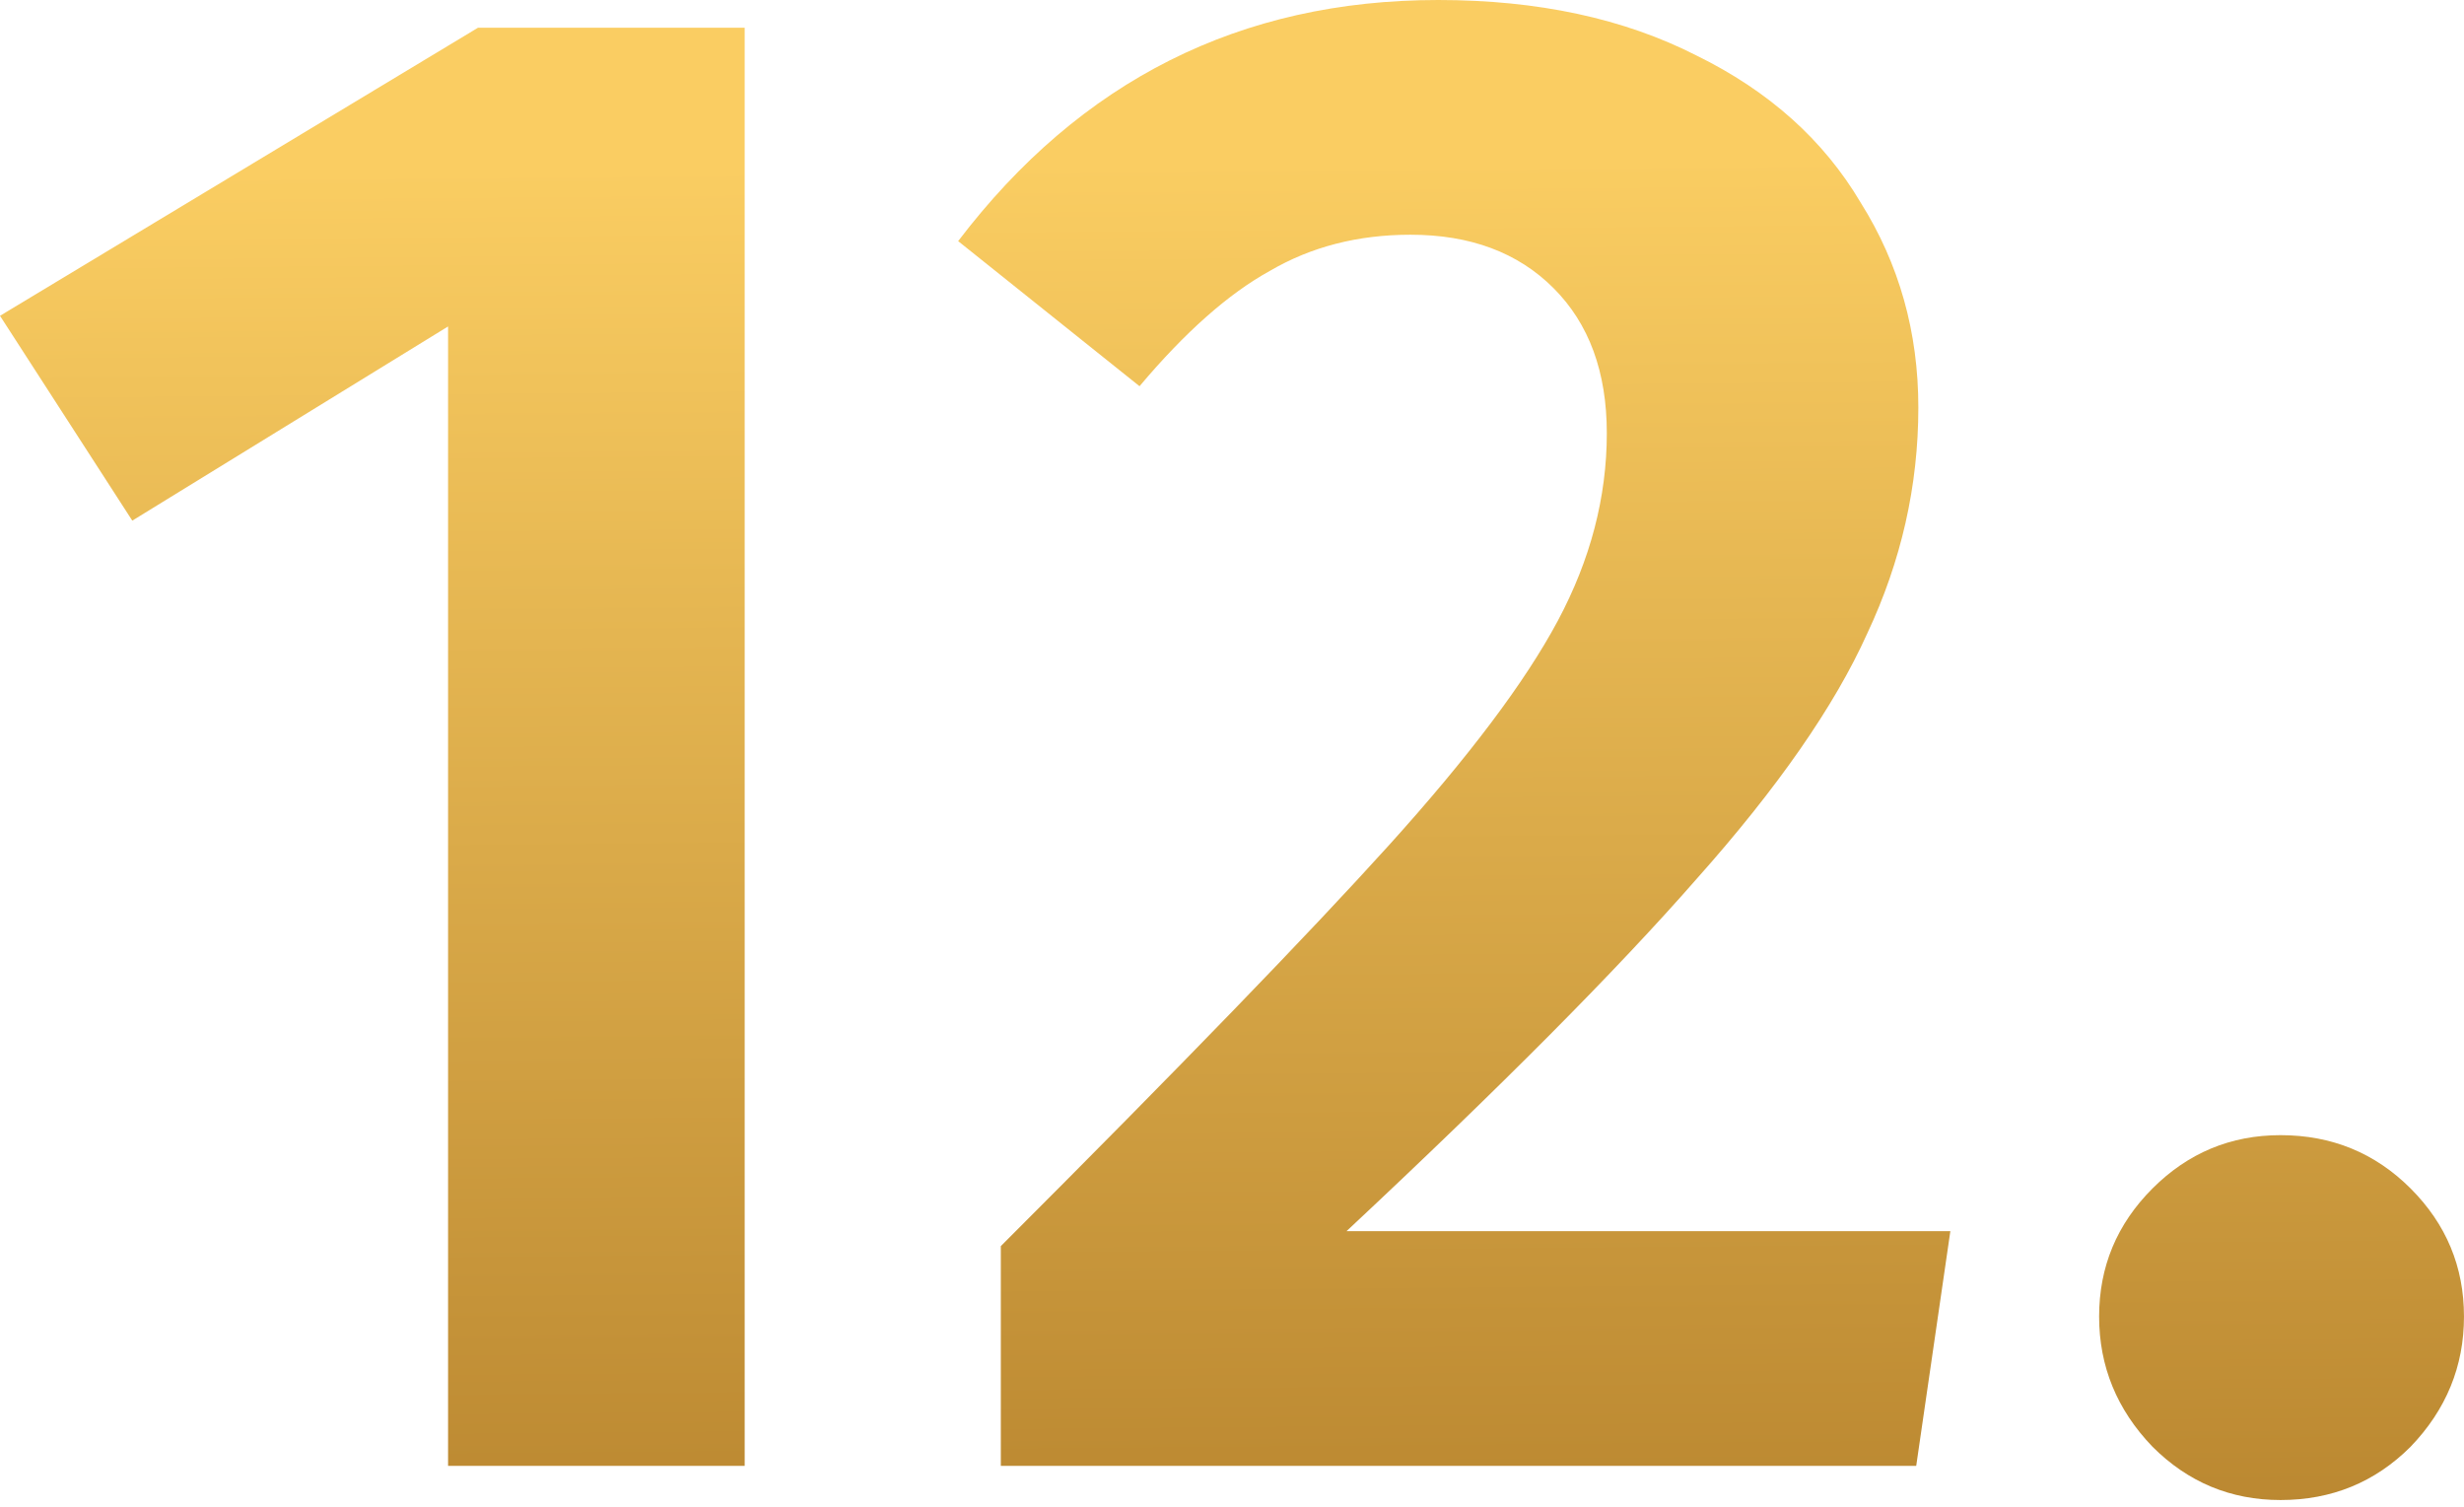
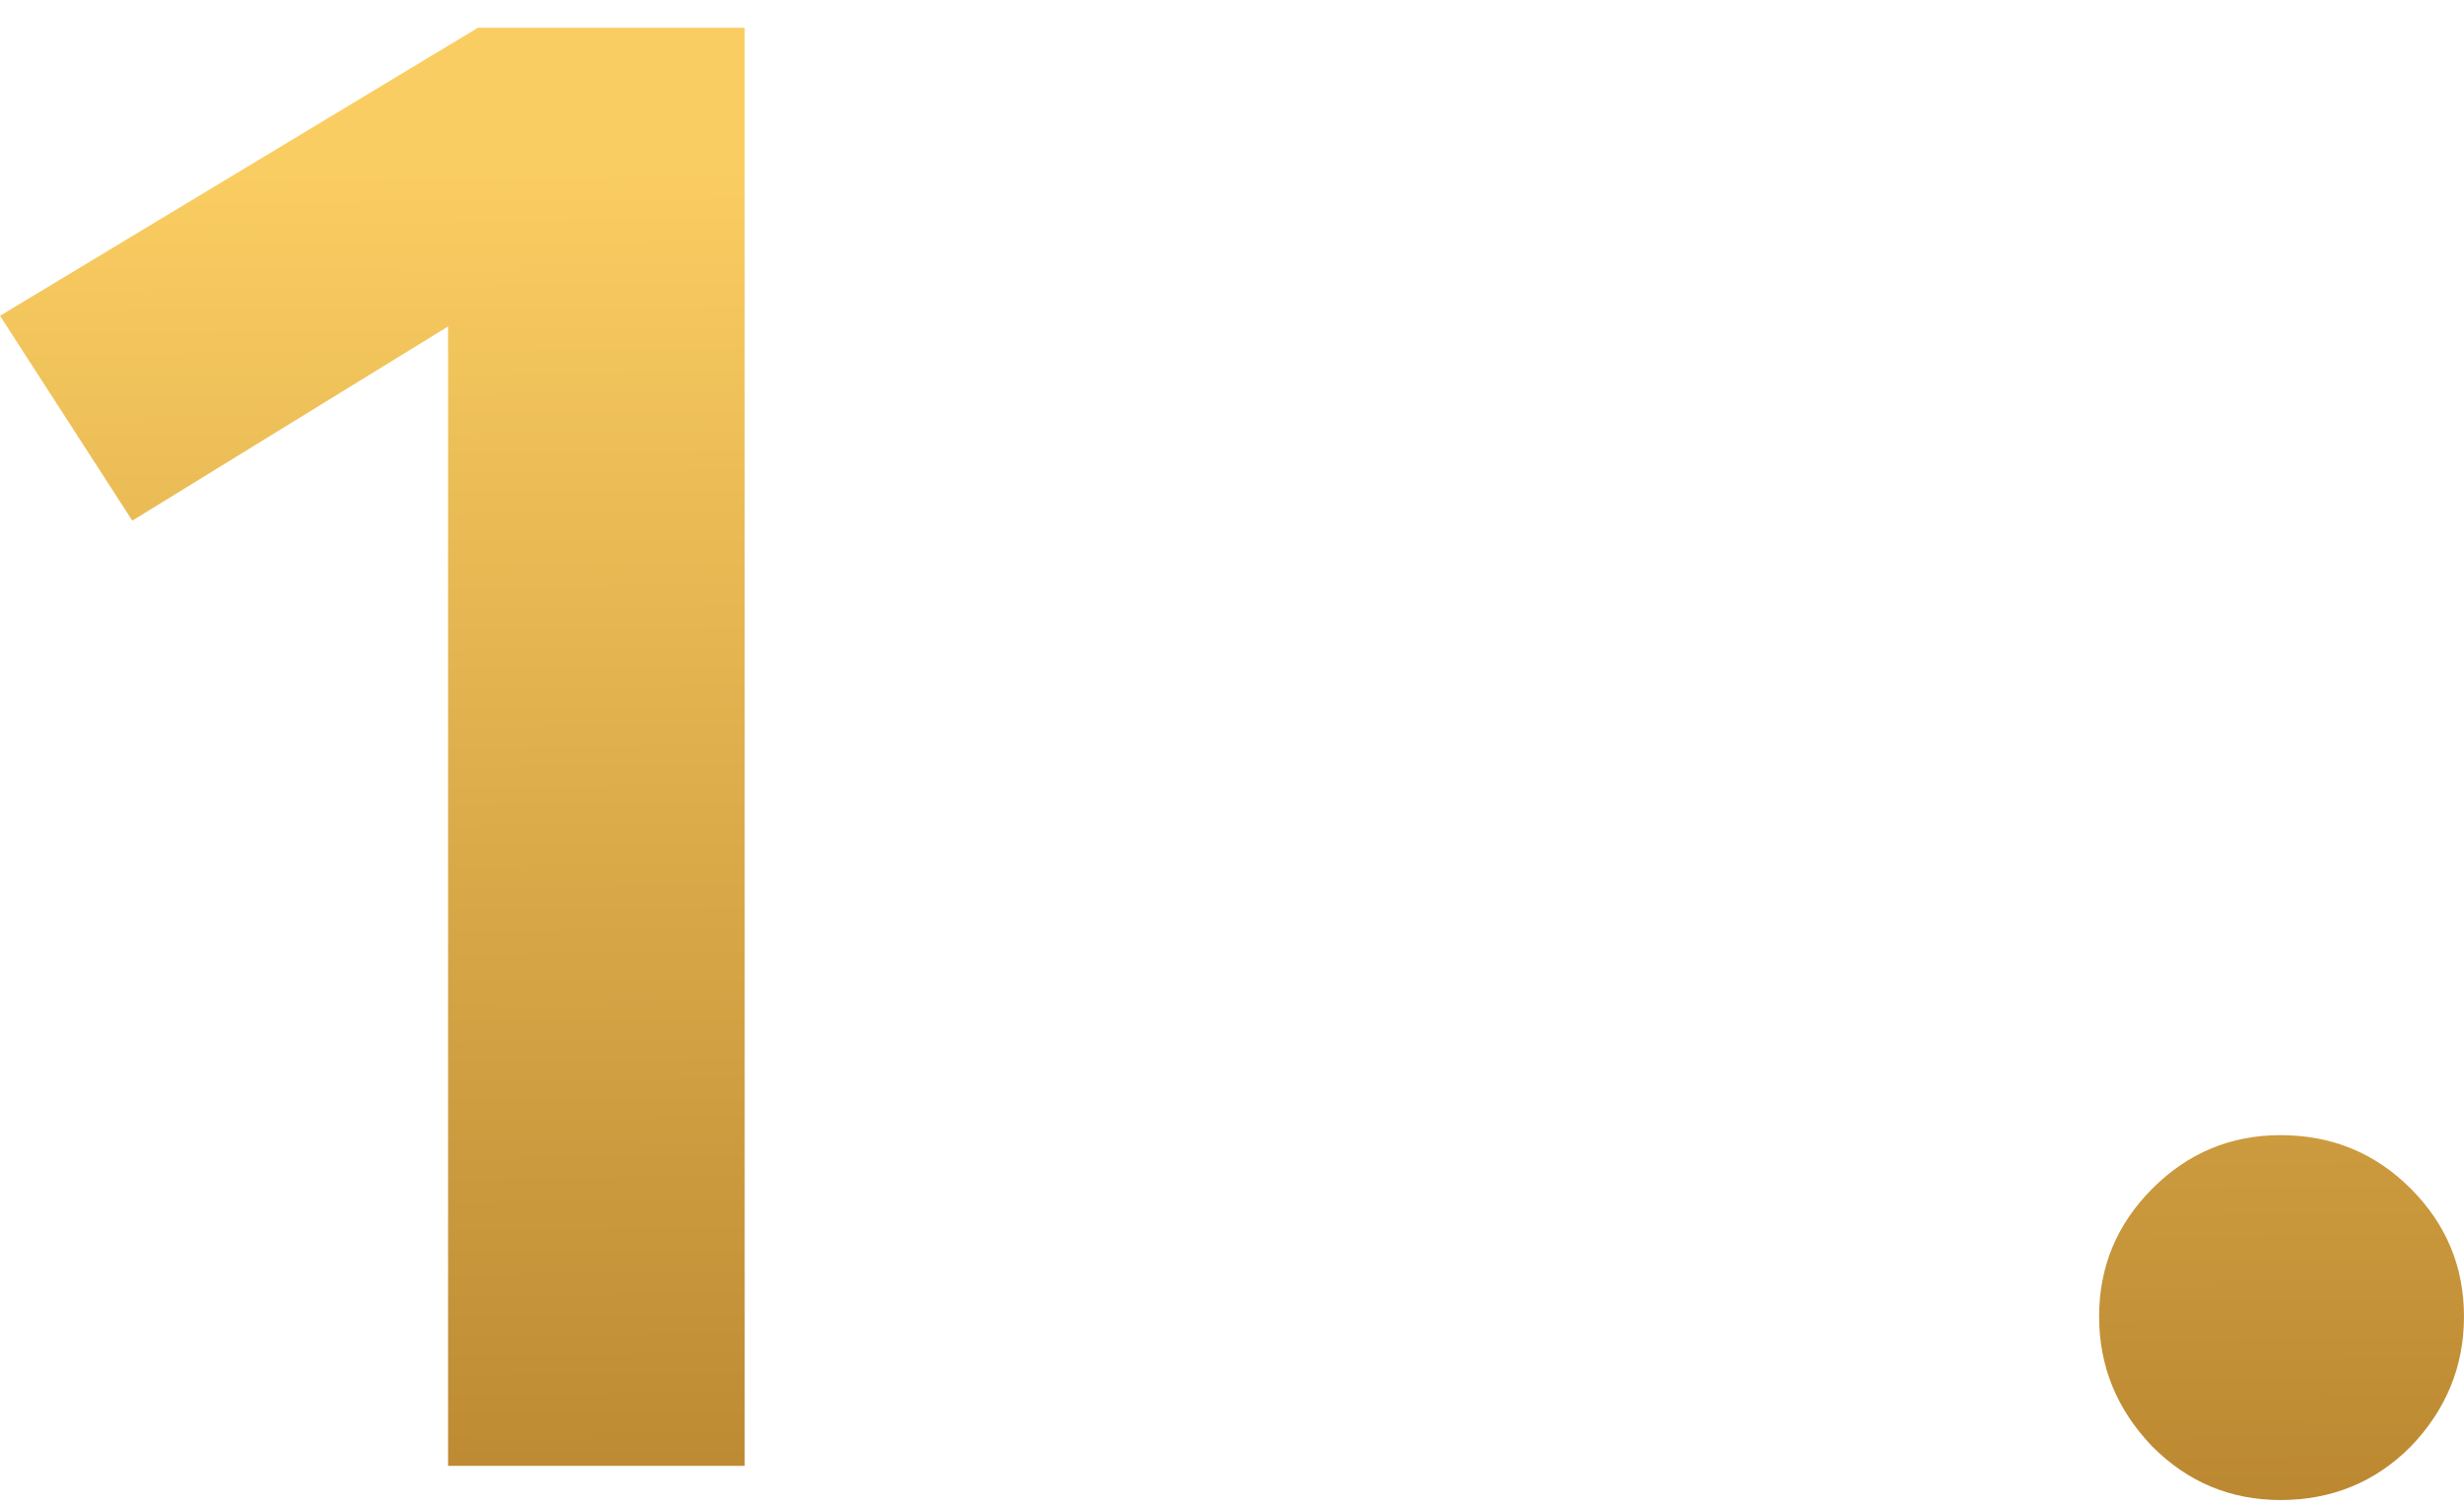
<svg xmlns="http://www.w3.org/2000/svg" width="139" height="85" viewBox="0 0 139 85" fill="none">
  <path d="M42.009 1.565V82.693H25.277V18.416L7.463 29.37L0 17.815L26.963 1.565H42.009Z" fill="url(#paint0_linear_3_5650)" />
-   <path d="M81.135 0C86.752 0 91.607 1.043 95.7 3.13C99.792 5.136 102.882 7.904 104.968 11.435C107.135 14.886 108.218 18.737 108.218 22.99C108.218 27.404 107.255 31.657 105.329 35.749C103.484 39.842 100.274 44.456 95.7 49.592C91.206 54.728 84.626 61.348 75.959 69.453H110.024L108.098 82.693H56.459V70.295C66.57 60.184 73.873 52.641 78.367 47.666C82.86 42.691 86.03 38.478 87.876 35.027C89.721 31.577 90.644 28.046 90.644 24.435C90.644 20.984 89.641 18.256 87.635 16.25C85.629 14.244 82.941 13.241 79.57 13.241C76.601 13.241 73.953 13.923 71.626 15.287C69.299 16.571 66.851 18.737 64.284 21.787L54.052 13.602C60.953 4.534 69.981 0 81.135 0Z" fill="url(#paint1_linear_3_5650)" />
  <path d="M128.647 64.036C131.536 64.036 133.983 65.039 135.989 67.045C137.996 69.052 138.999 71.459 138.999 74.267C138.999 77.076 137.996 79.524 135.989 81.61C133.983 83.616 131.536 84.619 128.647 84.619C125.838 84.619 123.431 83.616 121.425 81.61C119.419 79.524 118.416 77.076 118.416 74.267C118.416 71.459 119.419 69.052 121.425 67.045C123.431 65.039 125.838 64.036 128.647 64.036Z" fill="url(#paint2_linear_3_5650)" />
  <defs>
    <linearGradient id="paint0_linear_3_5650" x1="1.54368e-06" y1="9.726" x2="0.992" y2="124.805" gradientUnits="userSpaceOnUse">
      <stop stop-color="#FACD62" />
      <stop offset="1" stop-color="#9B6518" />
    </linearGradient>
    <linearGradient id="paint1_linear_3_5650" x1="1.54368e-06" y1="9.726" x2="0.992" y2="124.805" gradientUnits="userSpaceOnUse">
      <stop stop-color="#FACD62" />
      <stop offset="1" stop-color="#9B6518" />
    </linearGradient>
    <linearGradient id="paint2_linear_3_5650" x1="1.54368e-06" y1="9.726" x2="0.992" y2="124.805" gradientUnits="userSpaceOnUse">
      <stop stop-color="#FACD62" />
      <stop offset="1" stop-color="#9B6518" />
    </linearGradient>
  </defs>
</svg>